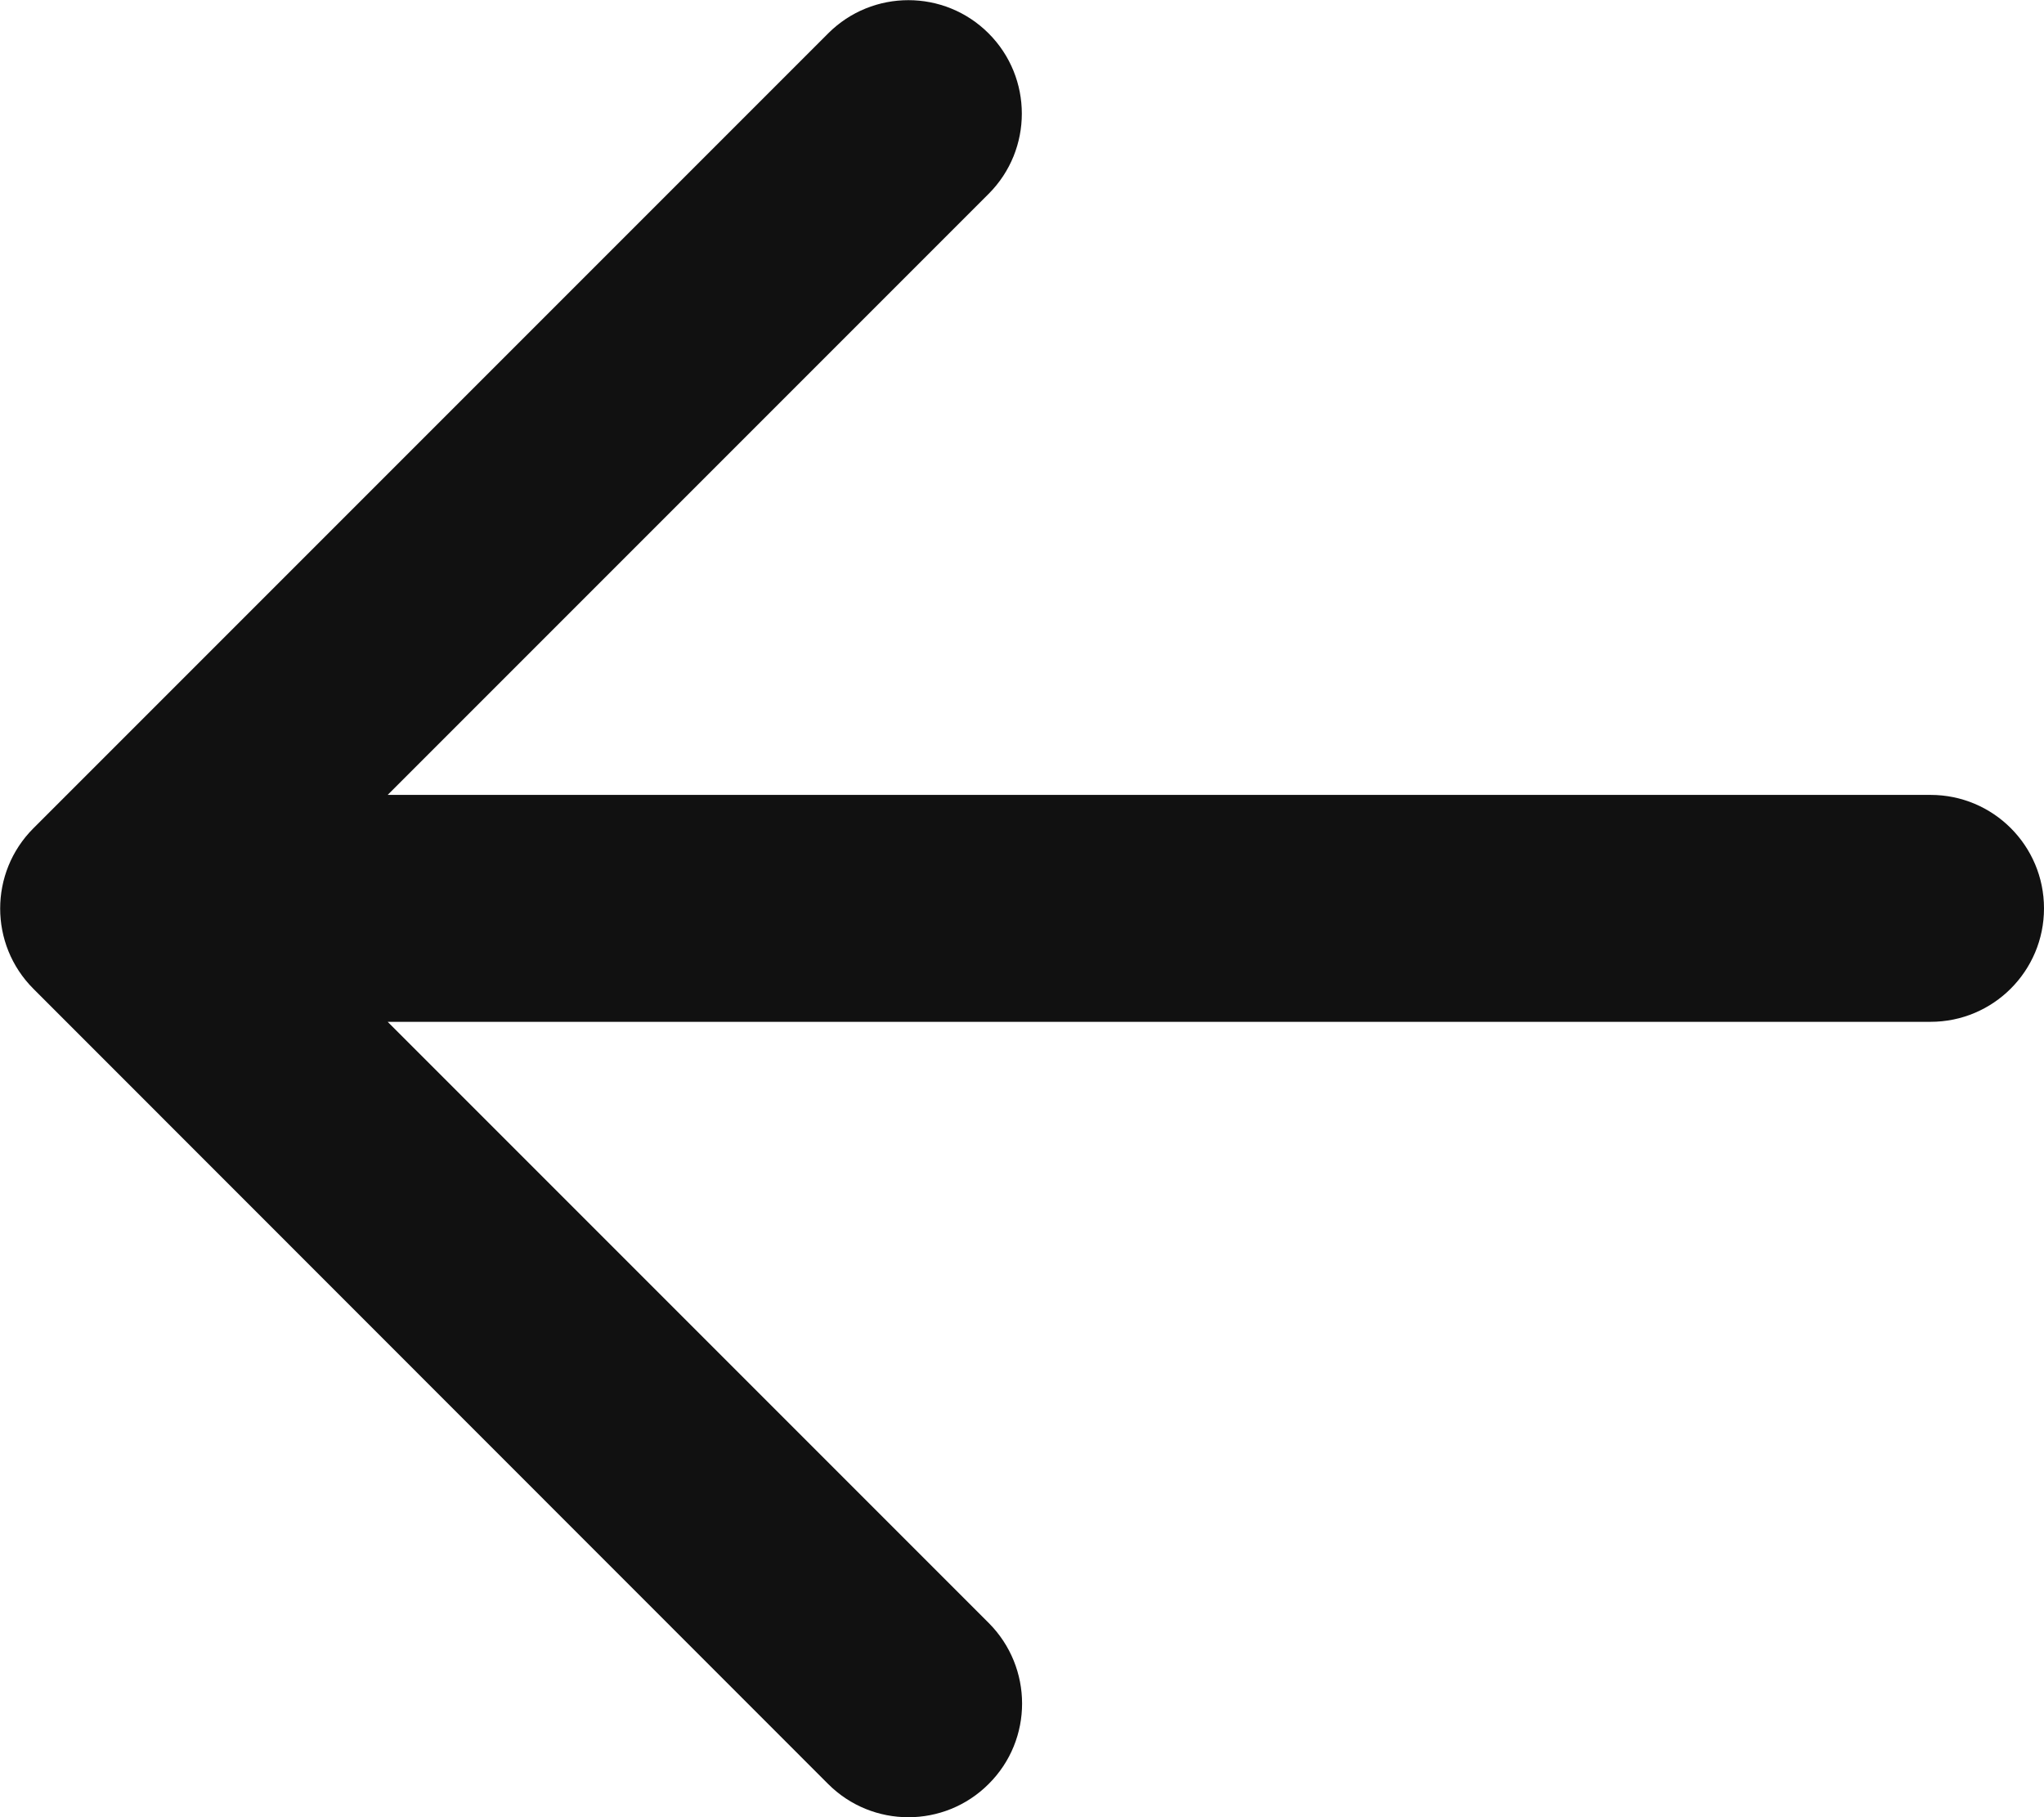
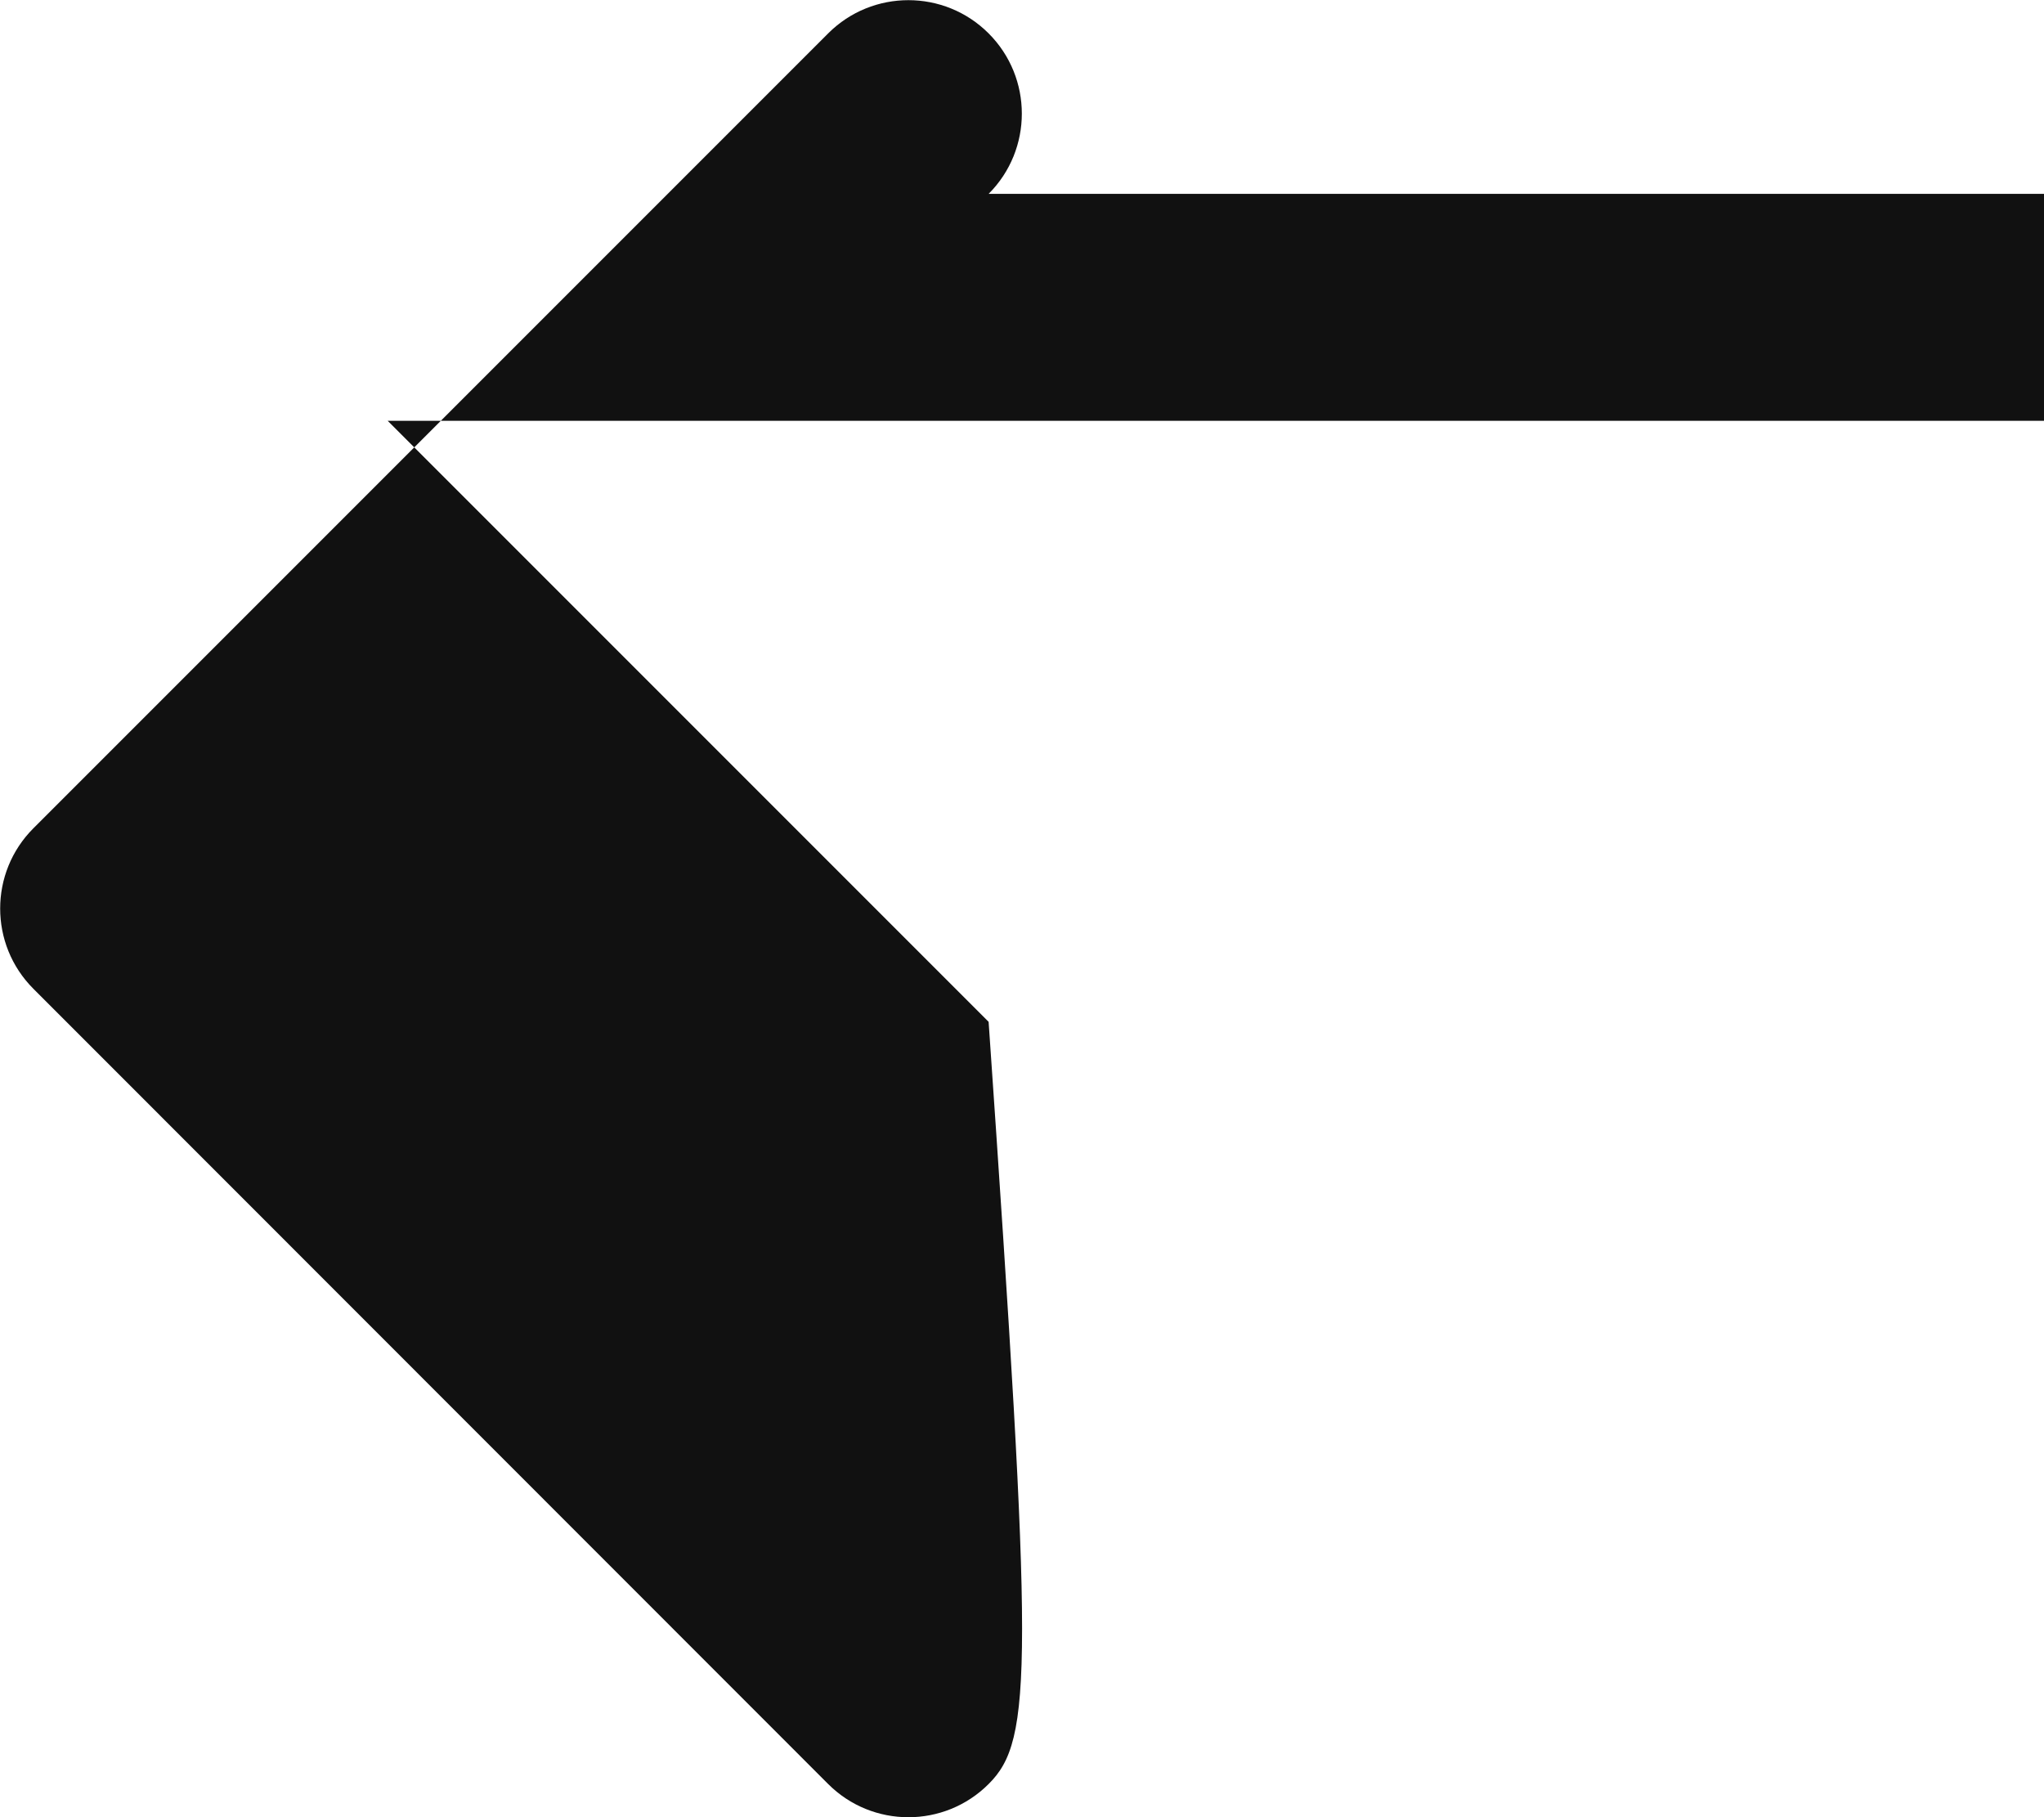
<svg xmlns="http://www.w3.org/2000/svg" version="1.1" id="Layer_1" x="0px" y="0px" viewBox="0 0 600 533.3" style="enable-background:new 0 0 600 533.3;" xml:space="preserve">
  <style type="text/css">
	.st0{fill-rule:evenodd;clip-rule:evenodd;fill:#111111;}
</style>
-   <path class="st0" d="M290.2,523.6c-13,13-34.1,13-47.1,0L9.8,290.2c-13-13-13-34.1,0-47.1L243.1,9.8c13-13,34.1-13,47.1,0  c13,13,13,34.1,0,47.1L113.8,233.3h452.9c18.4,0,33.3,14.9,33.3,33.3c0,18.4-14.9,33.3-33.3,33.3H113.8l176.4,176.4  C303.3,489.4,303.3,510.6,290.2,523.6z" />
+   <path class="st0" d="M290.2,523.6c-13,13-34.1,13-47.1,0L9.8,290.2c-13-13-13-34.1,0-47.1L243.1,9.8c13-13,34.1-13,47.1,0  c13,13,13,34.1,0,47.1h452.9c18.4,0,33.3,14.9,33.3,33.3c0,18.4-14.9,33.3-33.3,33.3H113.8l176.4,176.4  C303.3,489.4,303.3,510.6,290.2,523.6z" />
</svg>